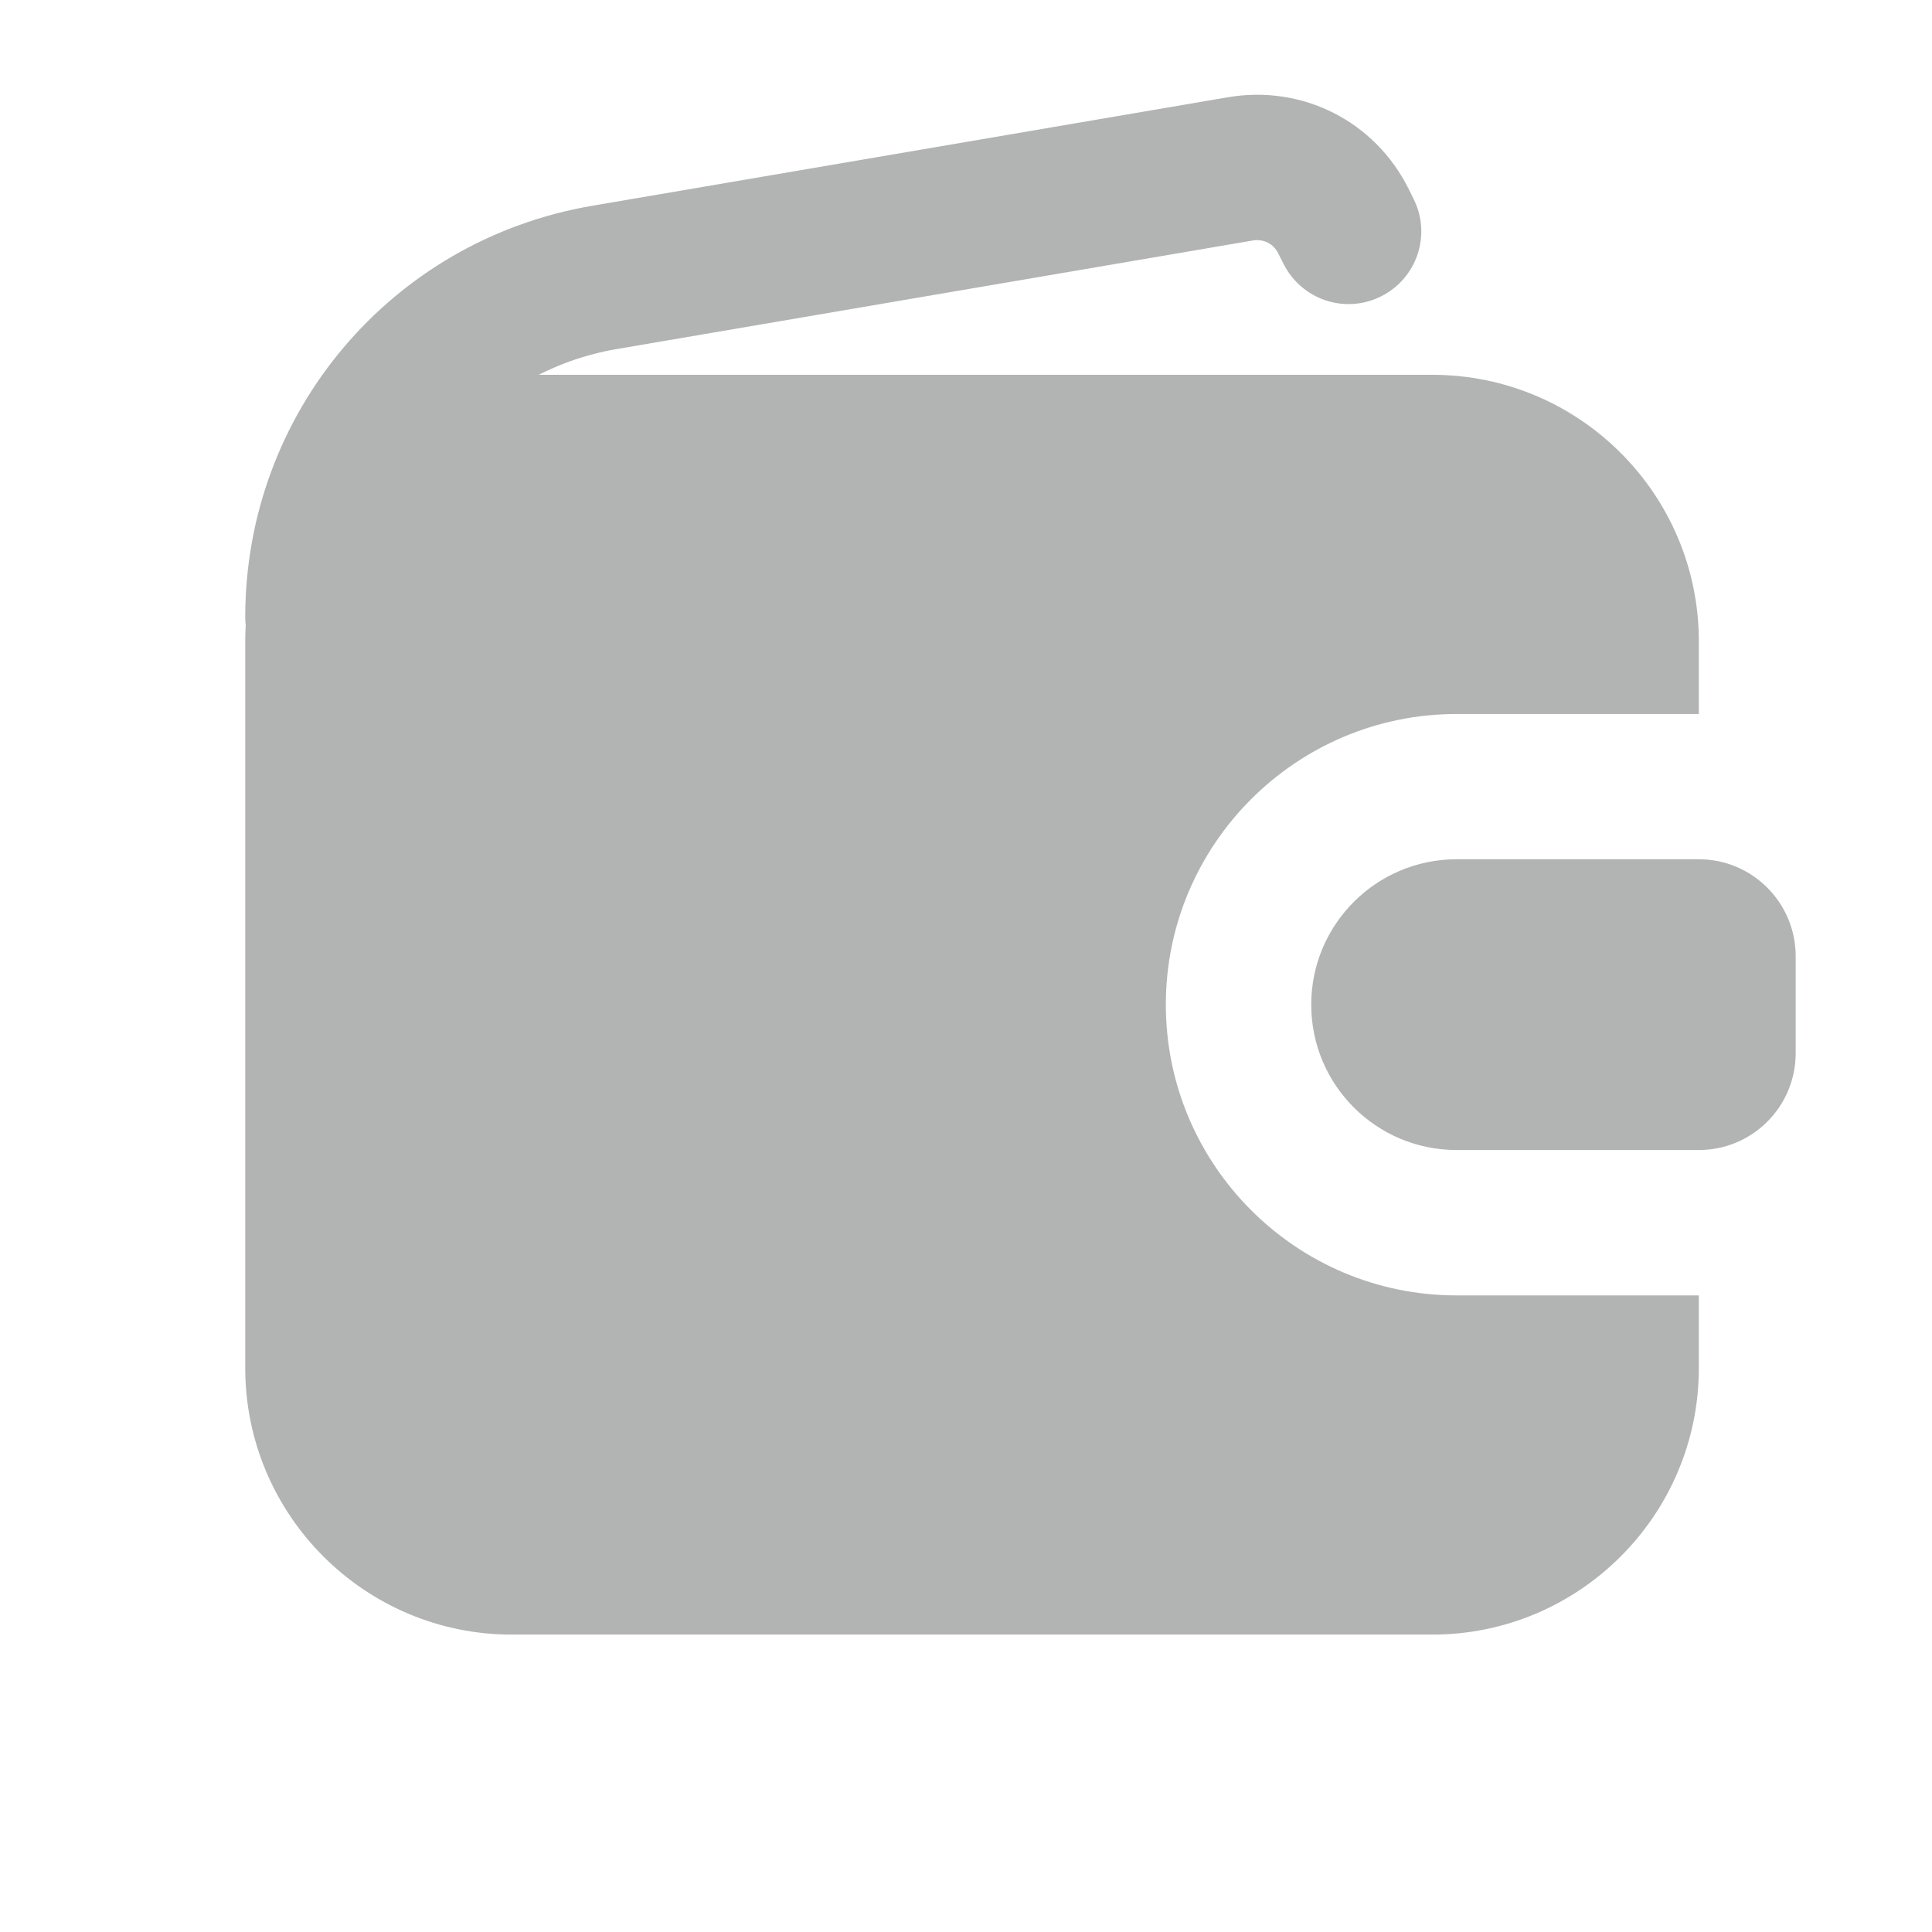
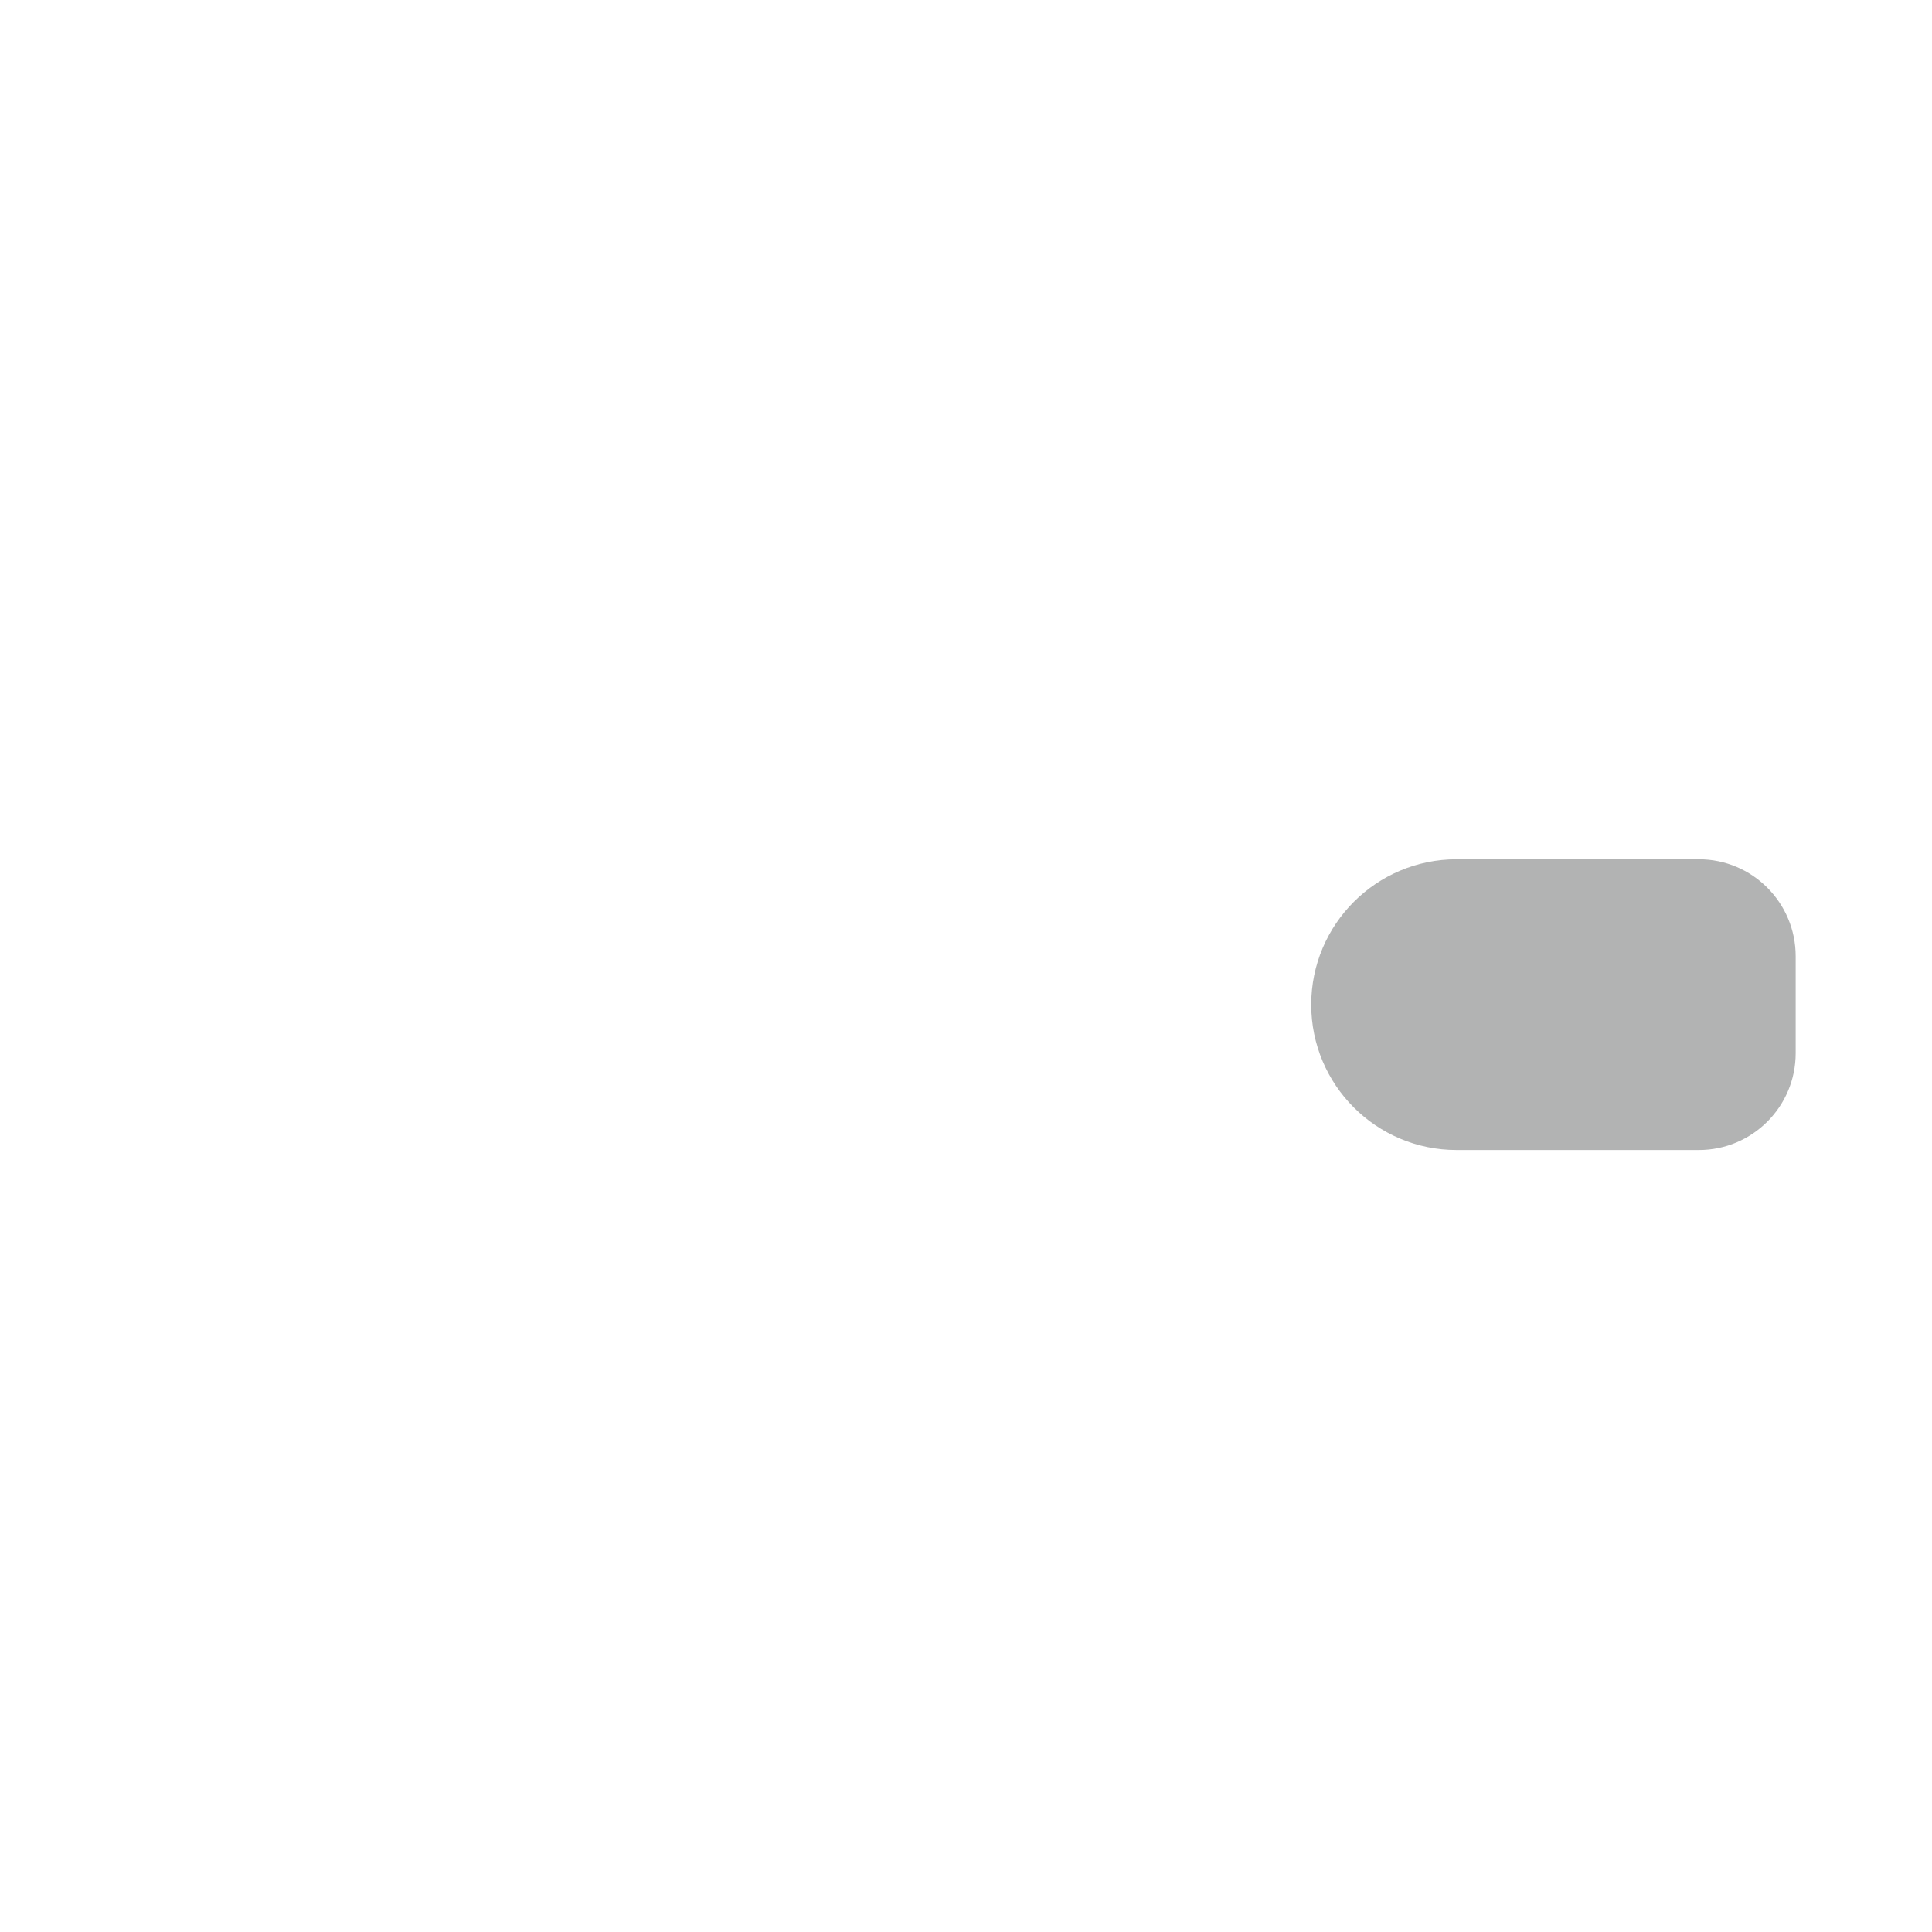
<svg xmlns="http://www.w3.org/2000/svg" width="16" height="16" viewBox="0 0 16 16" fill="none">
-   <path d="M2.633 5.712C2.301 5.712 2.031 5.442 2.031 5.11C2.031 3.421 3.24 1.988 4.905 1.704L10.171 0.805C10.79 0.701 11.385 1.005 11.664 1.561L11.707 1.648C11.856 1.946 11.734 2.307 11.436 2.455C11.137 2.604 10.778 2.481 10.629 2.184L10.586 2.099C10.548 2.02 10.466 1.976 10.373 1.992L5.106 2.891C4.021 3.077 3.234 4.01 3.234 5.111C3.234 5.443 2.965 5.713 2.632 5.713L2.633 5.712Z" fill="#B2B3B3" />
-   <path d="M9.655 8.32C9.655 6.993 10.735 5.913 12.063 5.913H14.069V5.311C14.069 4.093 13.079 3.104 11.862 3.104H4.238C3.021 3.104 2.031 4.093 2.031 5.311V11.33C2.031 12.547 3.021 13.537 4.238 13.537H11.862C13.079 13.537 14.069 12.547 14.069 11.33V10.728H12.063C10.735 10.728 9.655 9.648 9.655 8.32Z" fill="#B2B3B3" />
-   <path d="M14.069 9.524H12.063C11.398 9.524 10.859 8.985 10.859 8.32C10.859 7.656 11.398 7.116 12.063 7.116H14.069C14.512 7.116 14.871 7.476 14.871 7.919V8.722C14.871 9.165 14.512 9.524 14.069 9.524Z" fill="#B2B3B3" />
+   <path d="M14.069 9.524H12.063C11.398 9.524 10.859 8.985 10.859 8.32C10.859 7.656 11.398 7.116 12.063 7.116H14.069C14.512 7.116 14.871 7.476 14.871 7.919V8.722C14.871 9.165 14.512 9.524 14.069 9.524" fill="#B2B3B3" />
</svg>